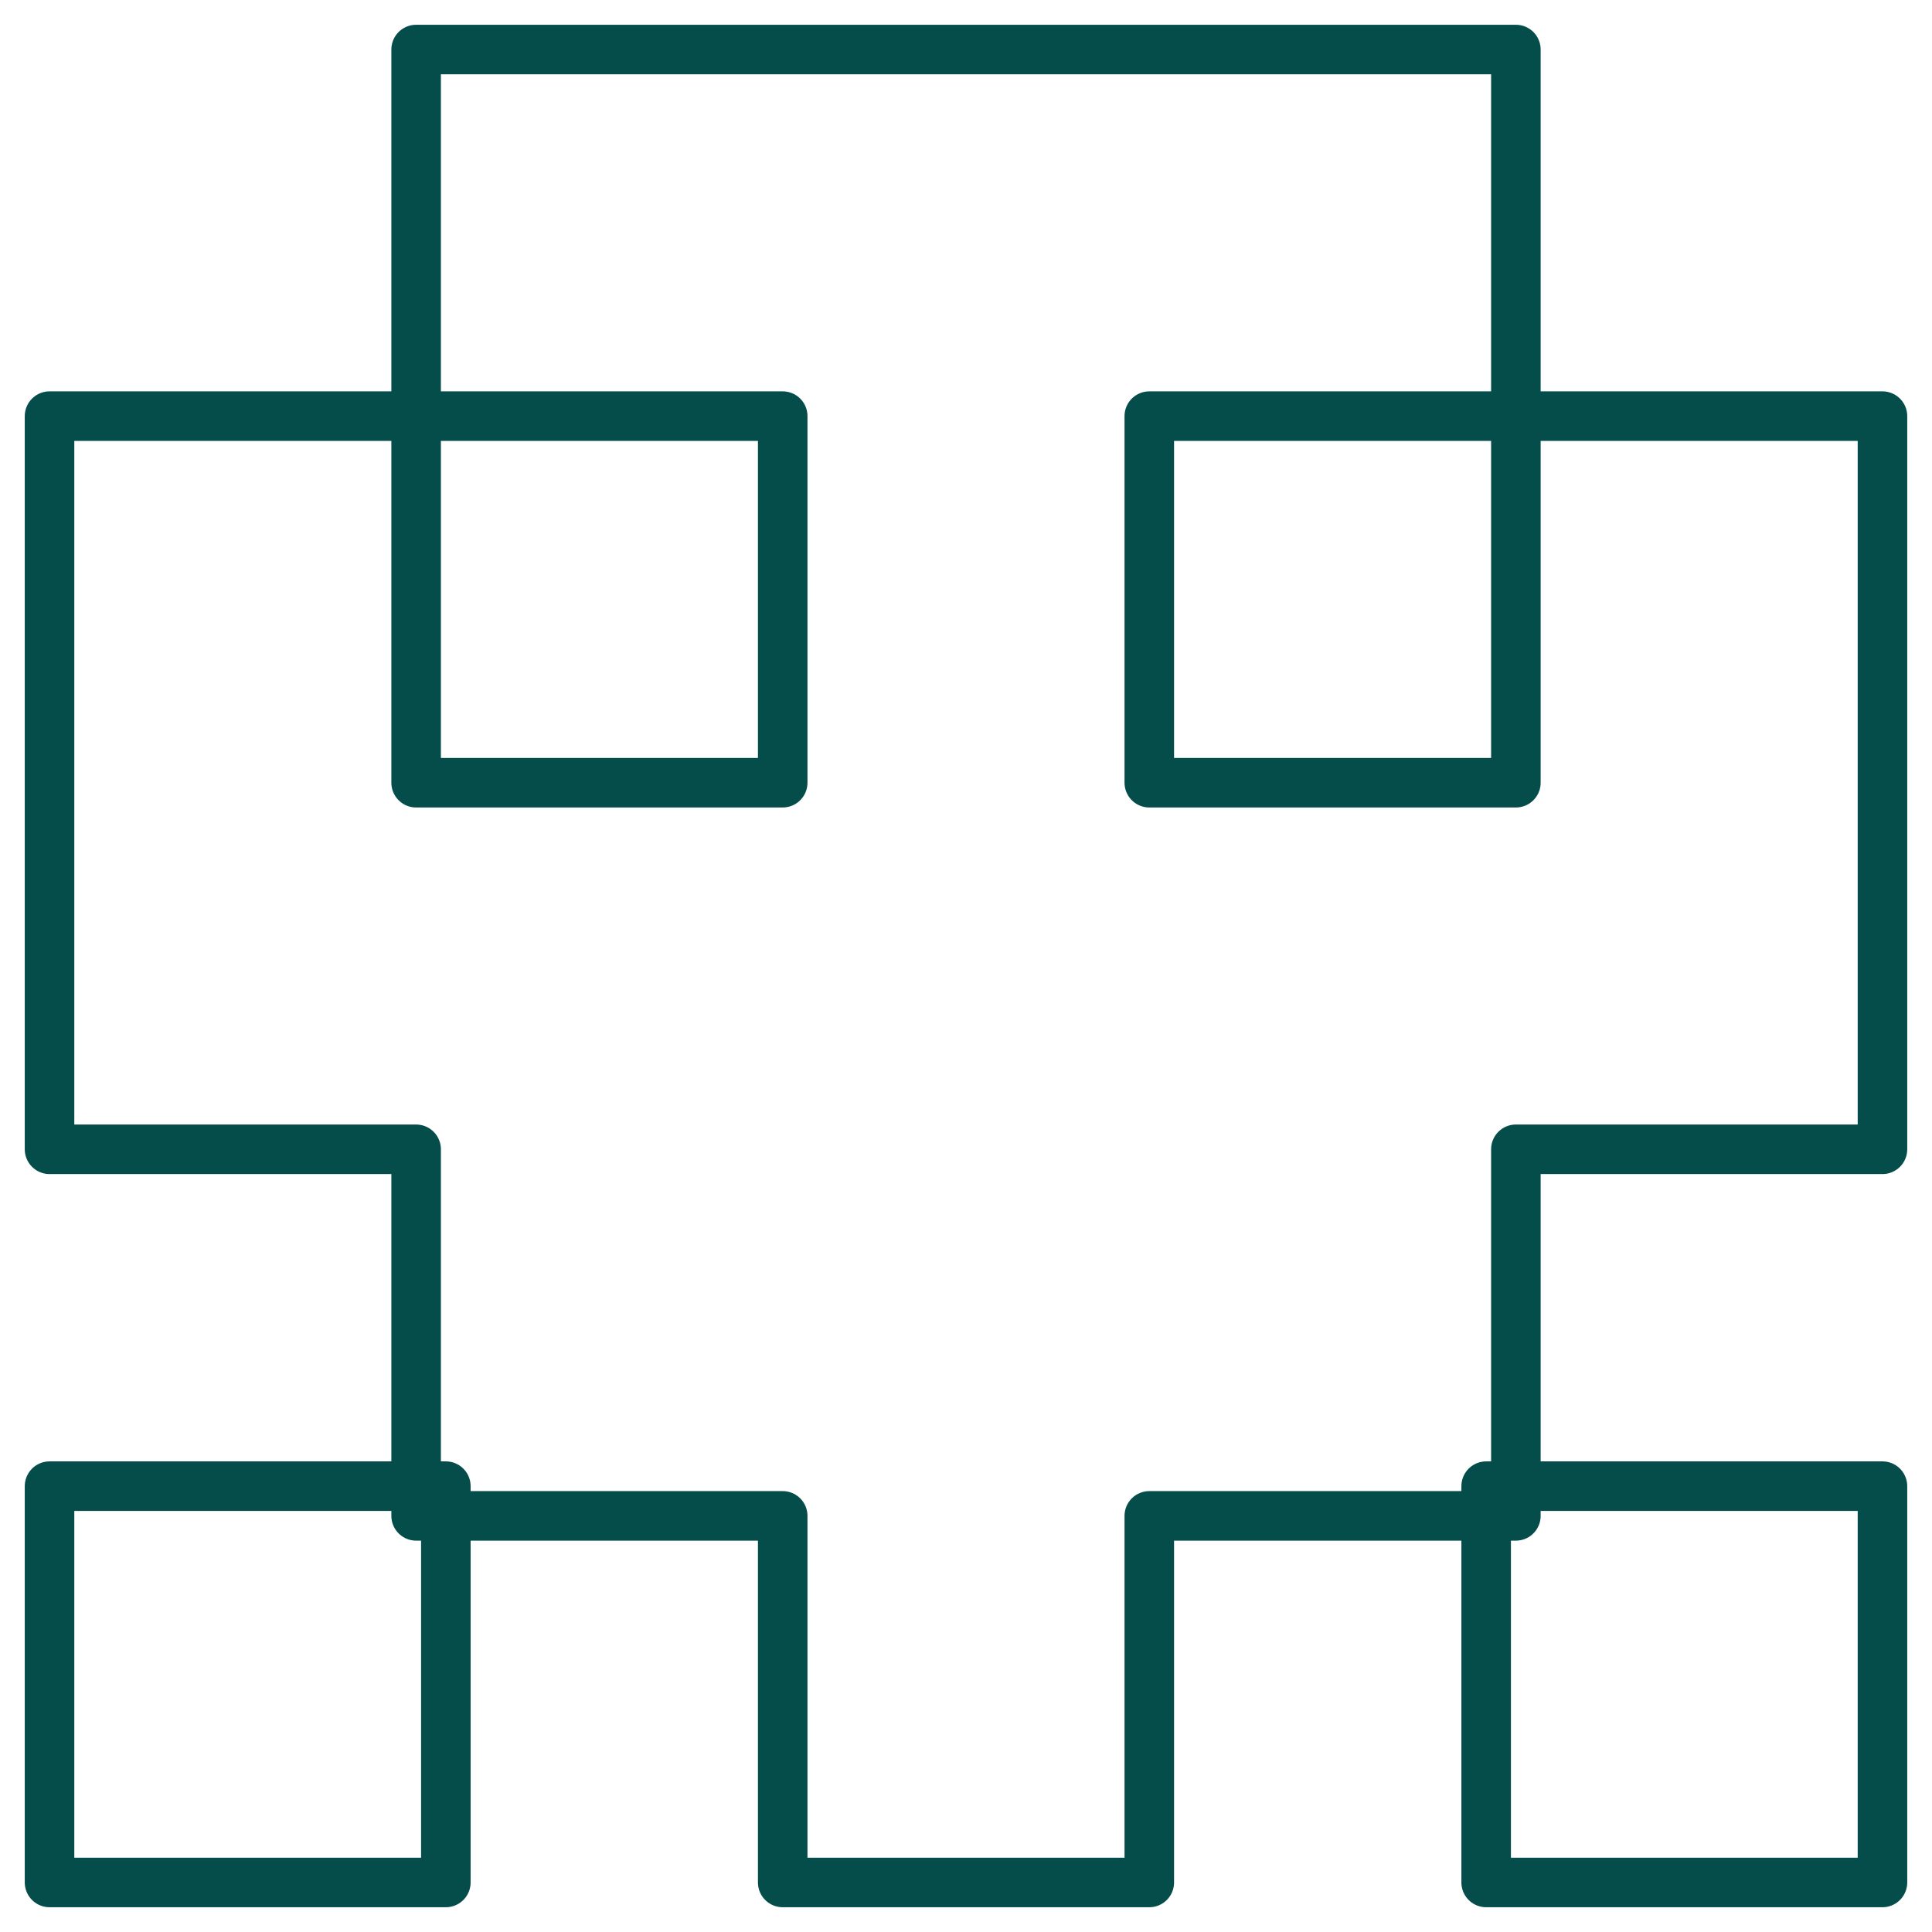
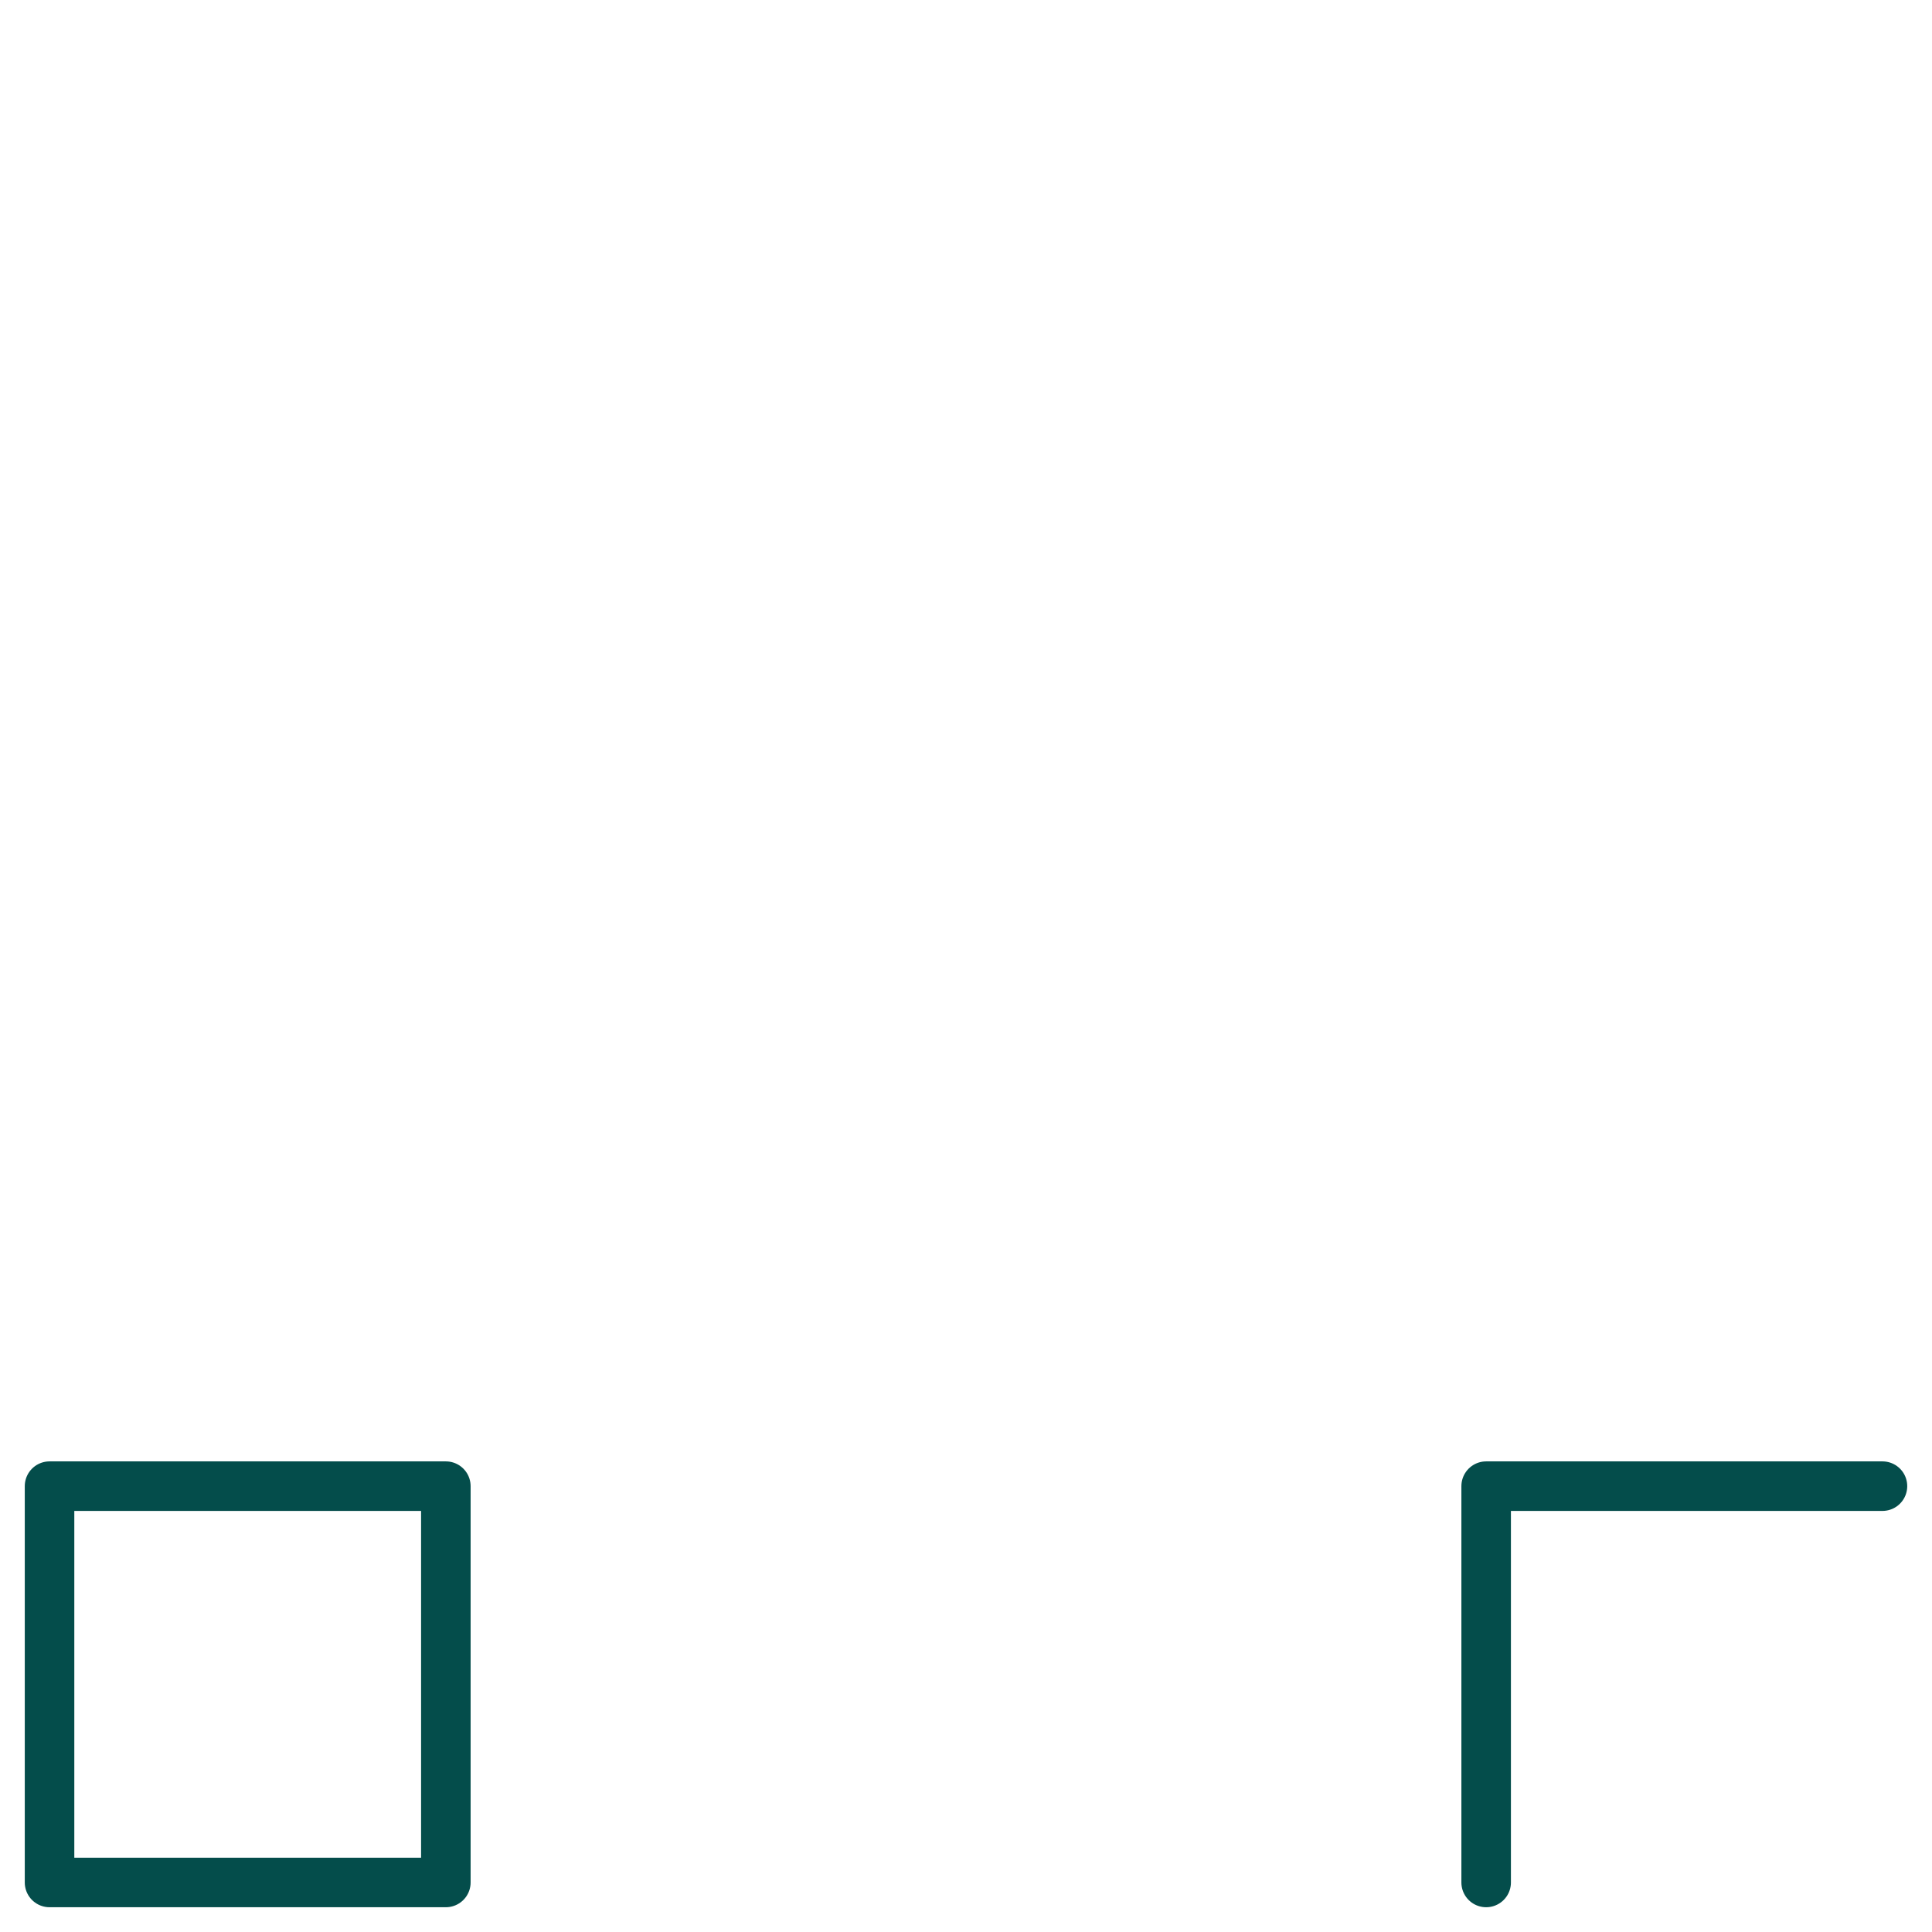
<svg xmlns="http://www.w3.org/2000/svg" width="39" height="39" viewBox="0 0 39 39" fill="none">
-   <path d="M38 30H30V38H38V30Z" stroke="#044D4B" stroke-linecap="round" stroke-linejoin="round" />
+   <path d="M38 30H30V38V30Z" stroke="#044D4B" stroke-linecap="round" stroke-linejoin="round" />
  <path d="M9 30H1V38H9V30Z" stroke="#044D4B" stroke-linecap="round" stroke-linejoin="round" />
-   <path d="M38 23.2V8.4H30.6V15.8H23.2V8.4H30.6V1H8.4V8.4H15.8V15.8H8.4V8.4H1V23.2H8.4V30.6H15.8V38H23.2V30.6H30.6V23.2H38Z" stroke="#044D4B" stroke-linecap="round" stroke-linejoin="round" />
</svg>